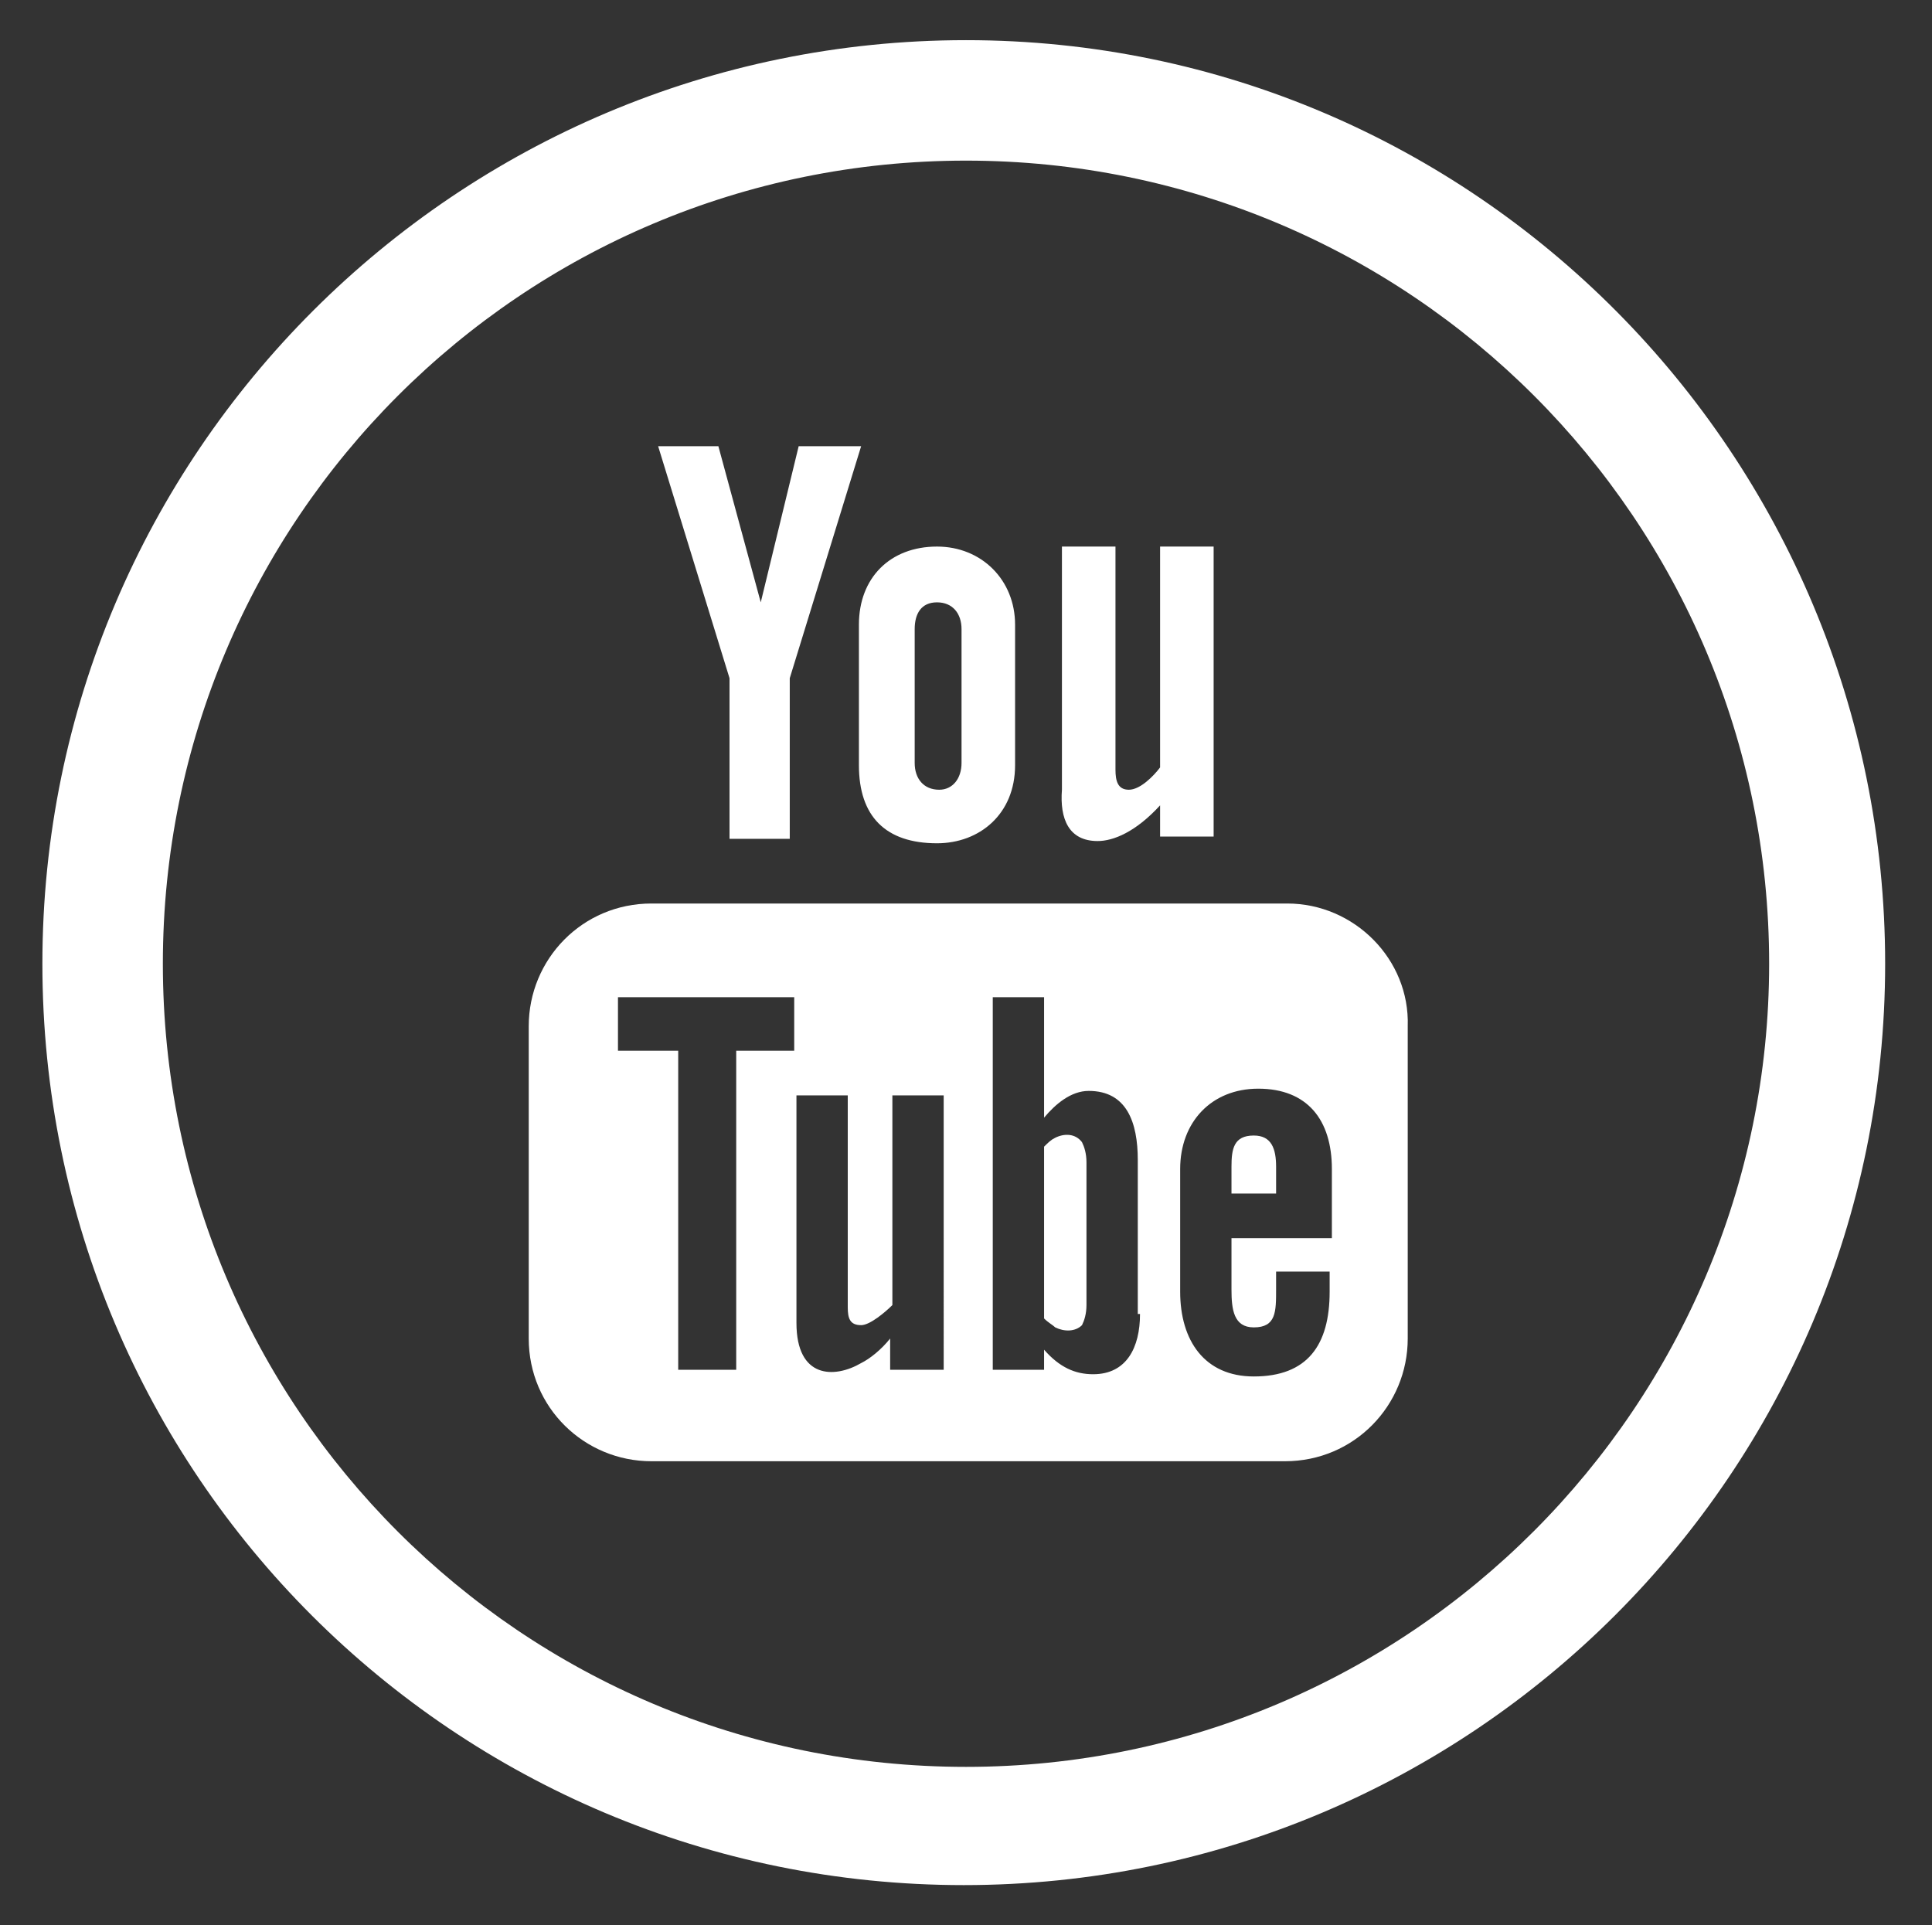
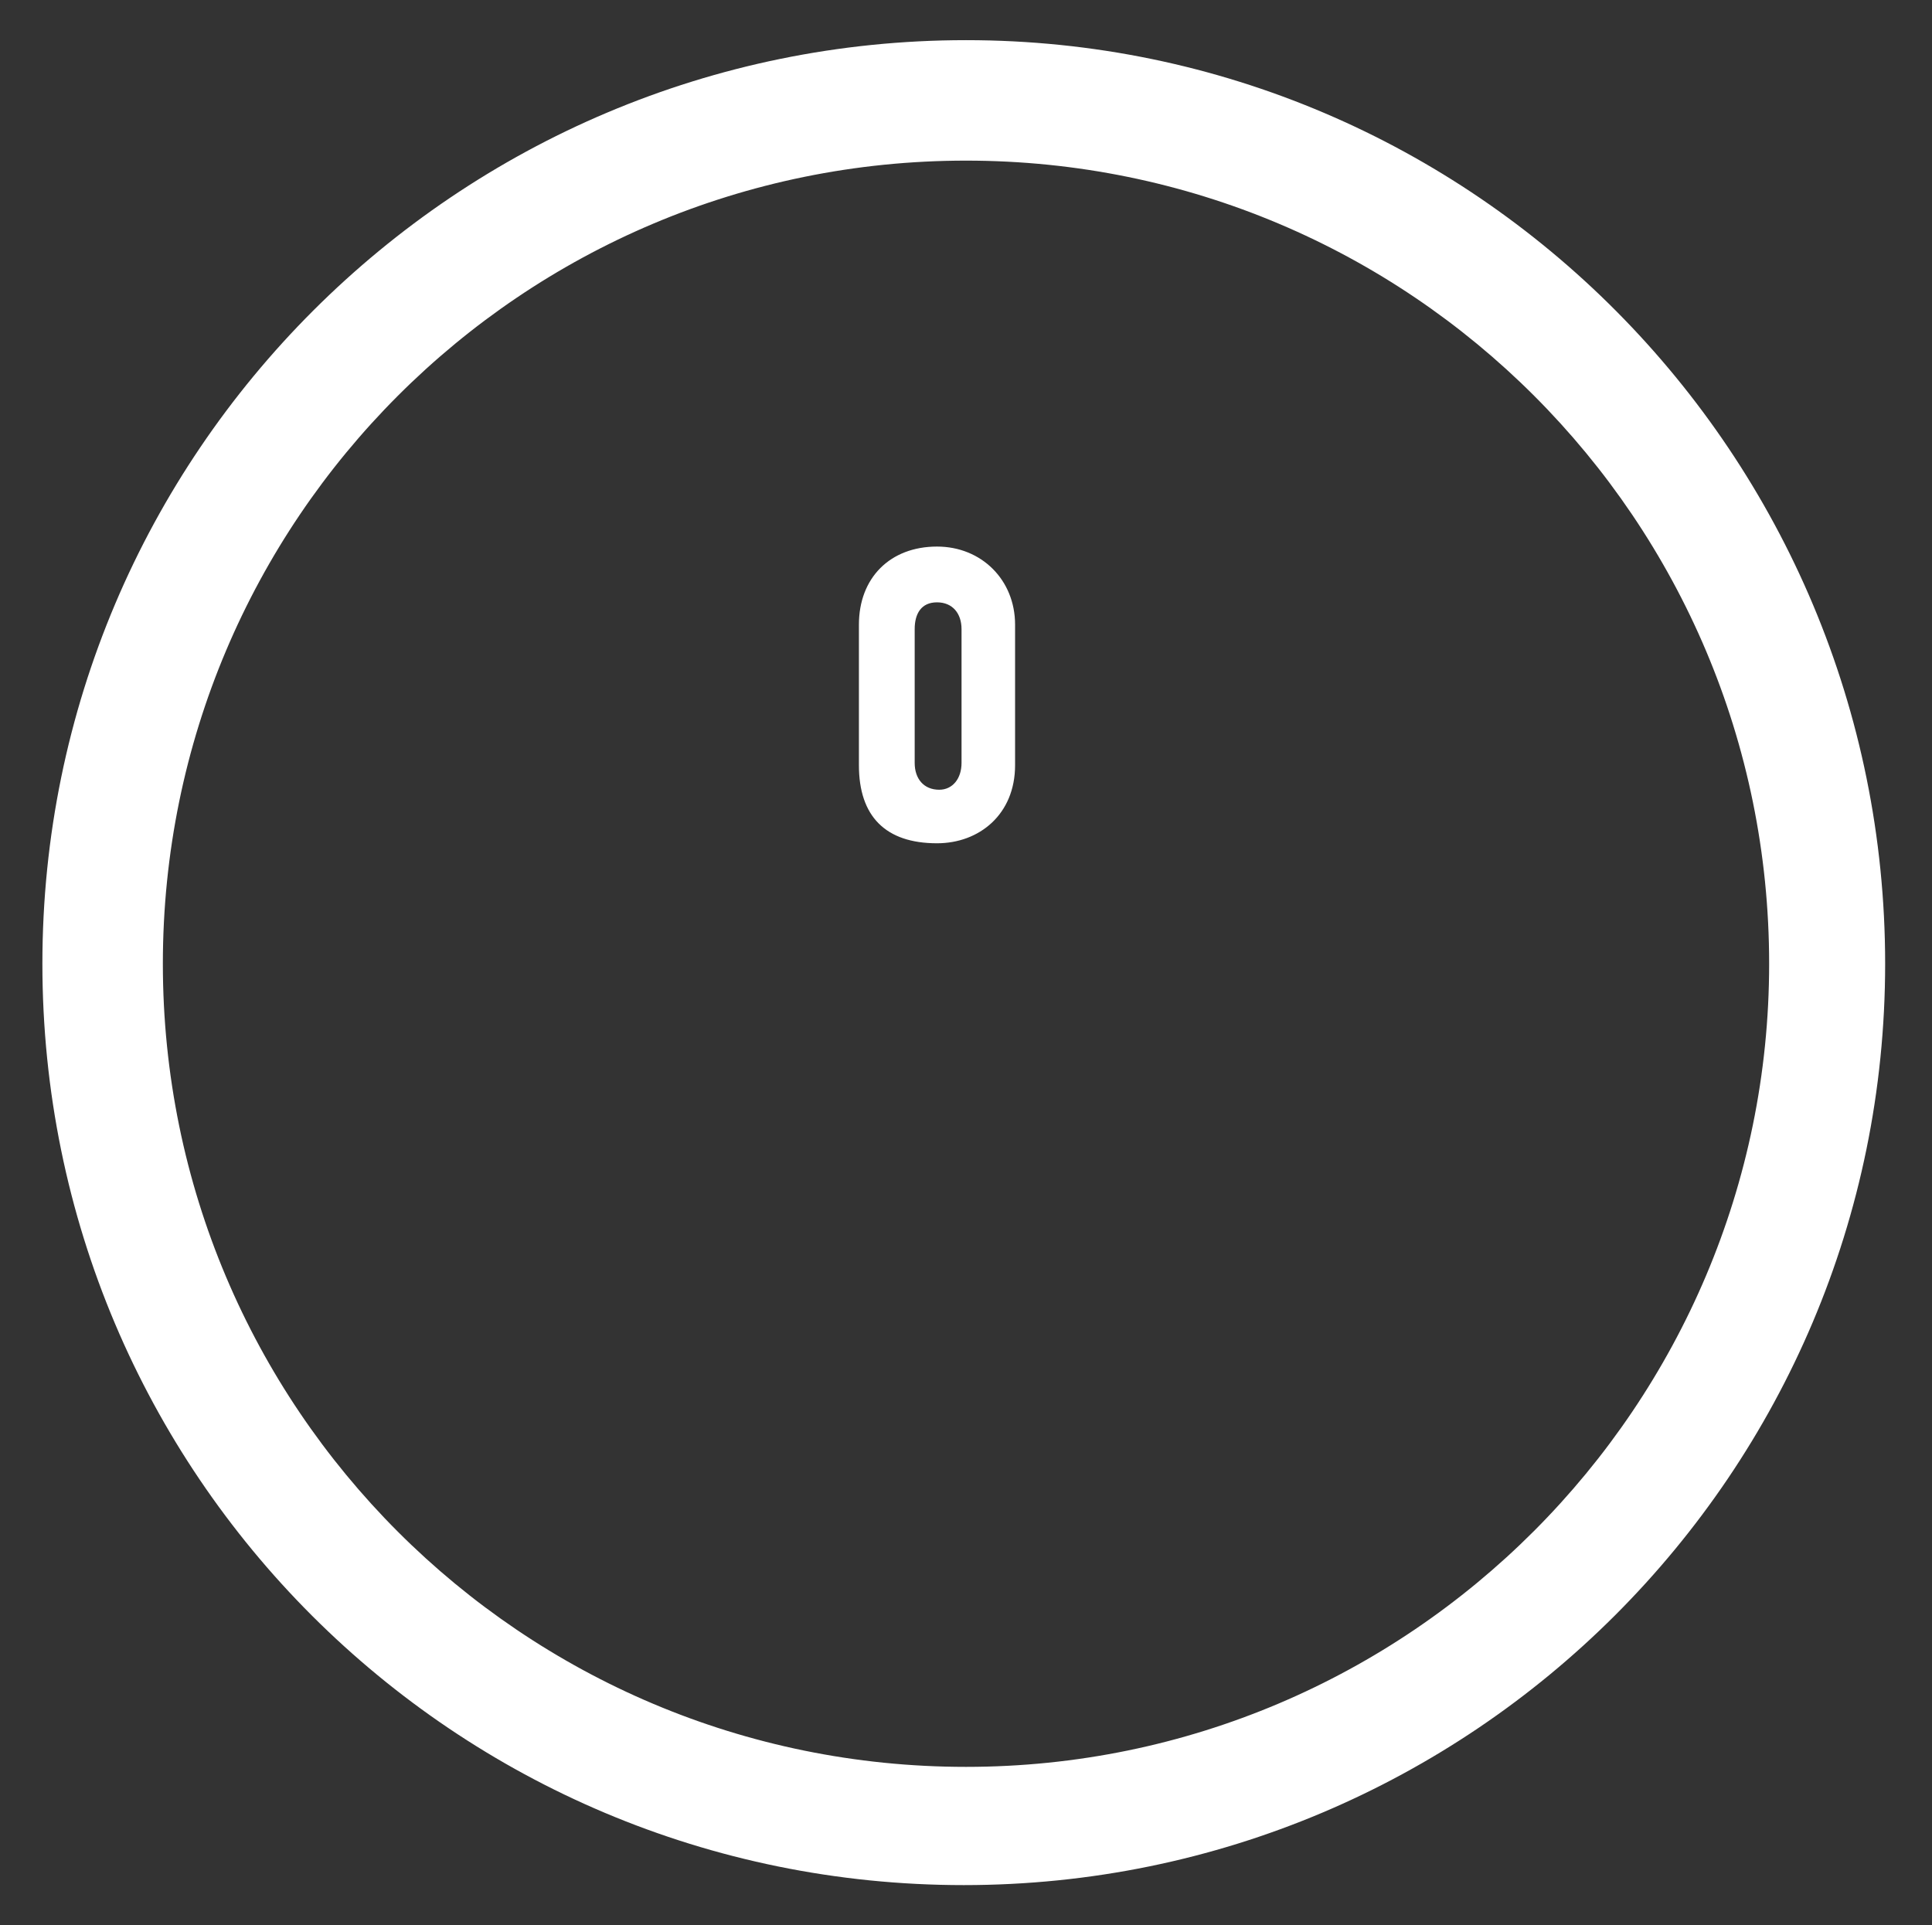
<svg xmlns="http://www.w3.org/2000/svg" version="1.1" id="Layer_1" x="0px" y="0px" viewBox="0 0 86.6 86.3" enable-background="new 0 0 86.6 86.3" xml:space="preserve">
  <rect x="0" y="0" width="86.6" height="86.3" fill="#333333" stroke="none" />
  <g>
    <path fill="#FFFFFF" d="M43.3,1.8C20.5,1.8,1.9,20.3,1.9,43.2s18.5,41.3,41.3,41.3c22.8,0,41.3-18.5,41.3-41.3S66.1,1.8,43.3,1.8z    M43.3,79.2c-19.9,0-36-16.1-36-36c0-19.9,16.1-36,36-36c19.9,0,36,16.1,36,36C79.3,63,63.2,79.2,43.3,79.2z" />
-     <path fill="#FFFFFF" d="M49.2,37.7c0.7,0,1.7-0.4,2.8-1.6v1.4h2.4v-13H52v9.9c-0.3,0.4-0.9,1-1.4,1c-0.5,0-0.6-0.4-0.6-0.9v-10   h-2.4v10.9C47.5,36.7,47.9,37.7,49.2,37.7z" />
    <path fill="#FFFFFF" d="M38.5,34.3c0,2.3,1.2,3.5,3.5,3.5c1.9,0,3.5-1.3,3.5-3.5V28c0-2-1.5-3.5-3.5-3.5c-2.1,0-3.5,1.4-3.5,3.5   V34.3z M41,28.2c0-0.7,0.3-1.2,1-1.2c0.7,0,1.1,0.5,1.1,1.2v6c0,0.7-0.4,1.2-1,1.2c-0.7,0-1.1-0.5-1.1-1.2V28.2z" />
-     <polygon fill="#FFFFFF" points="32.7,37.6 35.4,37.6 35.4,30.4 38.6,20 35.8,20 34.1,27 32.2,20 29.5,20 32.7,30.4  " />
-     <path fill="#FFFFFF" d="M57.7,40.5H29.2c-3.1,0-5.5,2.5-5.5,5.5v14c0,3.1,2.5,5.5,5.5,5.5h28.4c3.1,0,5.5-2.5,5.5-5.5v-14   C63.2,43,60.7,40.5,57.7,40.5z M33,61.4h-2.6V47.1h-2.7v-2.4h7.9v2.4H33V61.4z M42.2,61.4h-2.3v-1.4c-0.4,0.5-0.9,0.9-1.3,1.1   c-1.2,0.7-2.9,0.7-2.9-1.8V49.1H38v9.5c0,0.5,0.1,0.8,0.6,0.8c0.4,0,1.1-0.6,1.4-0.9v-9.4h2.3V61.4z M51.1,58.9   c0,1.5-0.6,2.7-2.1,2.7c-0.8,0-1.5-0.3-2.2-1.1v0.9h-2.3V44.7h2.3v5.4c0.5-0.6,1.2-1.2,2-1.2c1.7,0,2.2,1.4,2.2,3.1V58.9z    M59.6,55.5h-4.4v2.3c0,0.9,0.1,1.7,1,1.7c1,0,1-0.7,1-1.7V57h2.4v0.9c0,2.4-1,3.8-3.4,3.8c-2.2,0-3.3-1.6-3.3-3.8v-5.5   c0-2.1,1.4-3.6,3.5-3.6c2.2,0,3.3,1.4,3.3,3.6V55.5z" />
-     <path fill="#FFFFFF" d="M56.2,50.9c-0.9,0-1,0.6-1,1.4v1.2h2v-1.2C57.2,51.5,57,50.9,56.2,50.9z" />
-     <path fill="#FFFFFF" d="M47.3,51c-0.2,0.1-0.3,0.2-0.5,0.4v7.7c0.2,0.2,0.4,0.3,0.5,0.4c0.4,0.2,0.9,0.2,1.2-0.1   c0.1-0.2,0.2-0.5,0.2-0.9v-6.4c0-0.4-0.1-0.7-0.2-0.9C48.2,50.8,47.7,50.8,47.3,51z" />
  </g>
</svg>